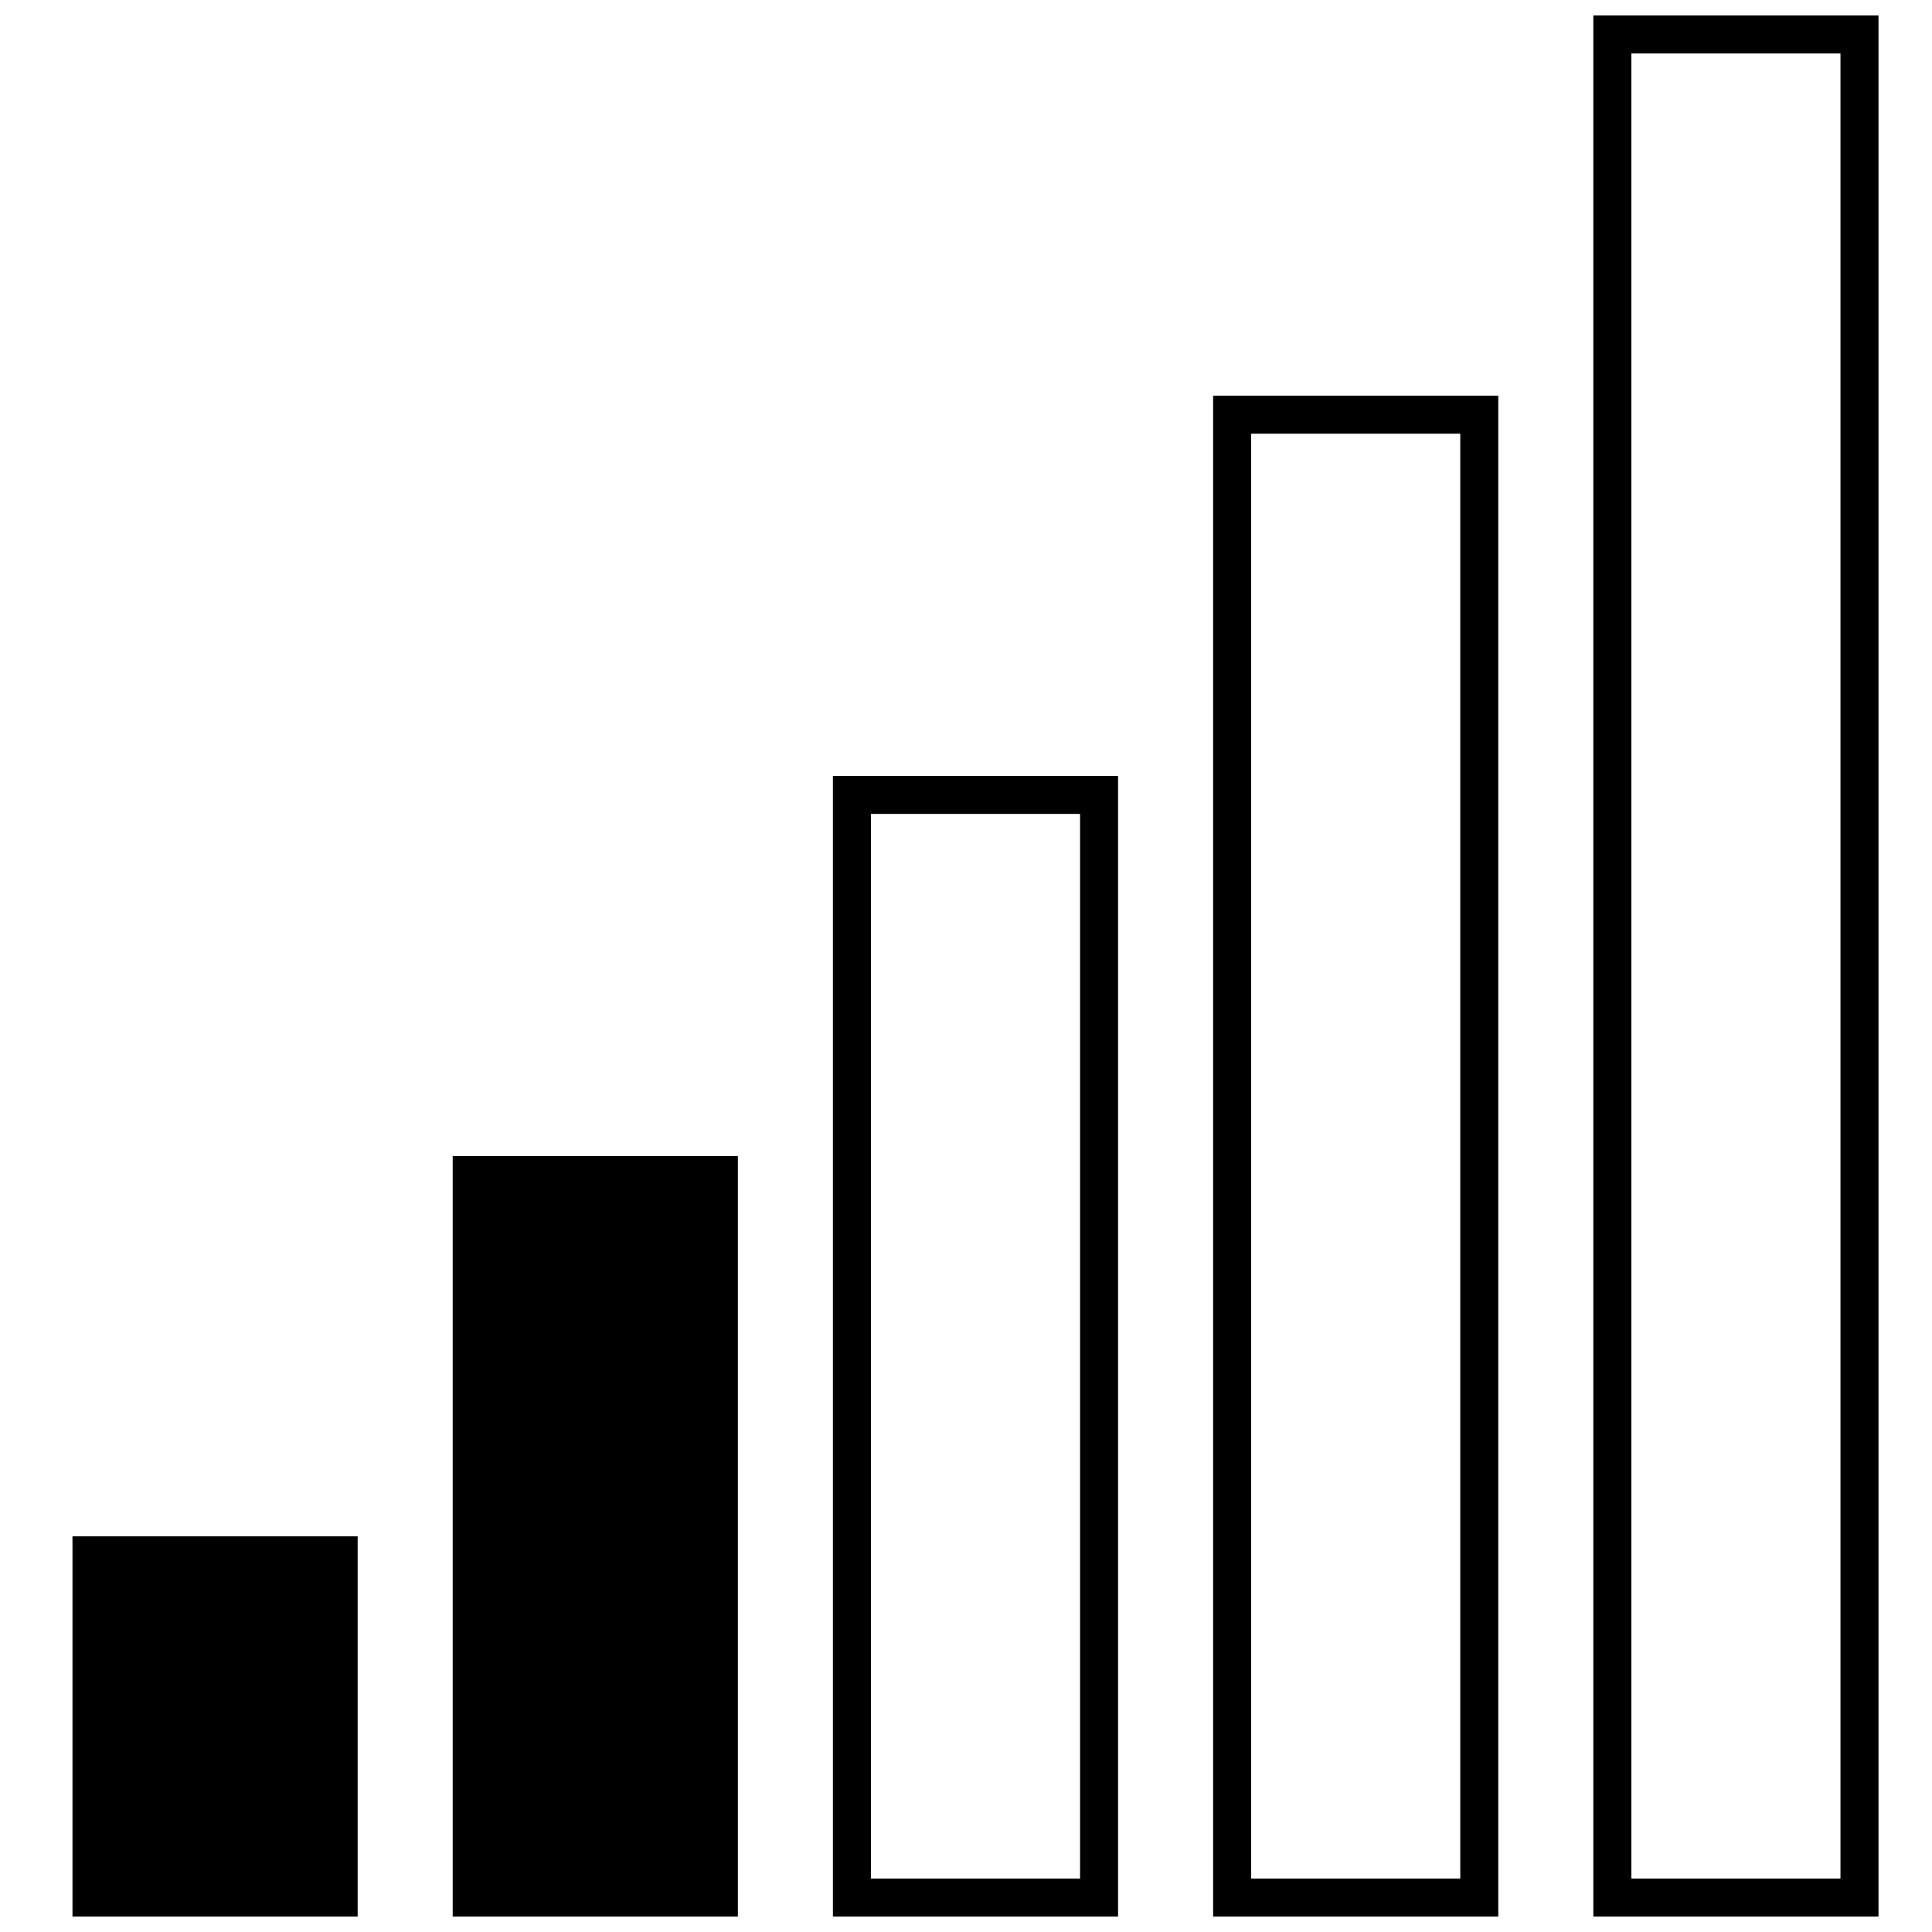
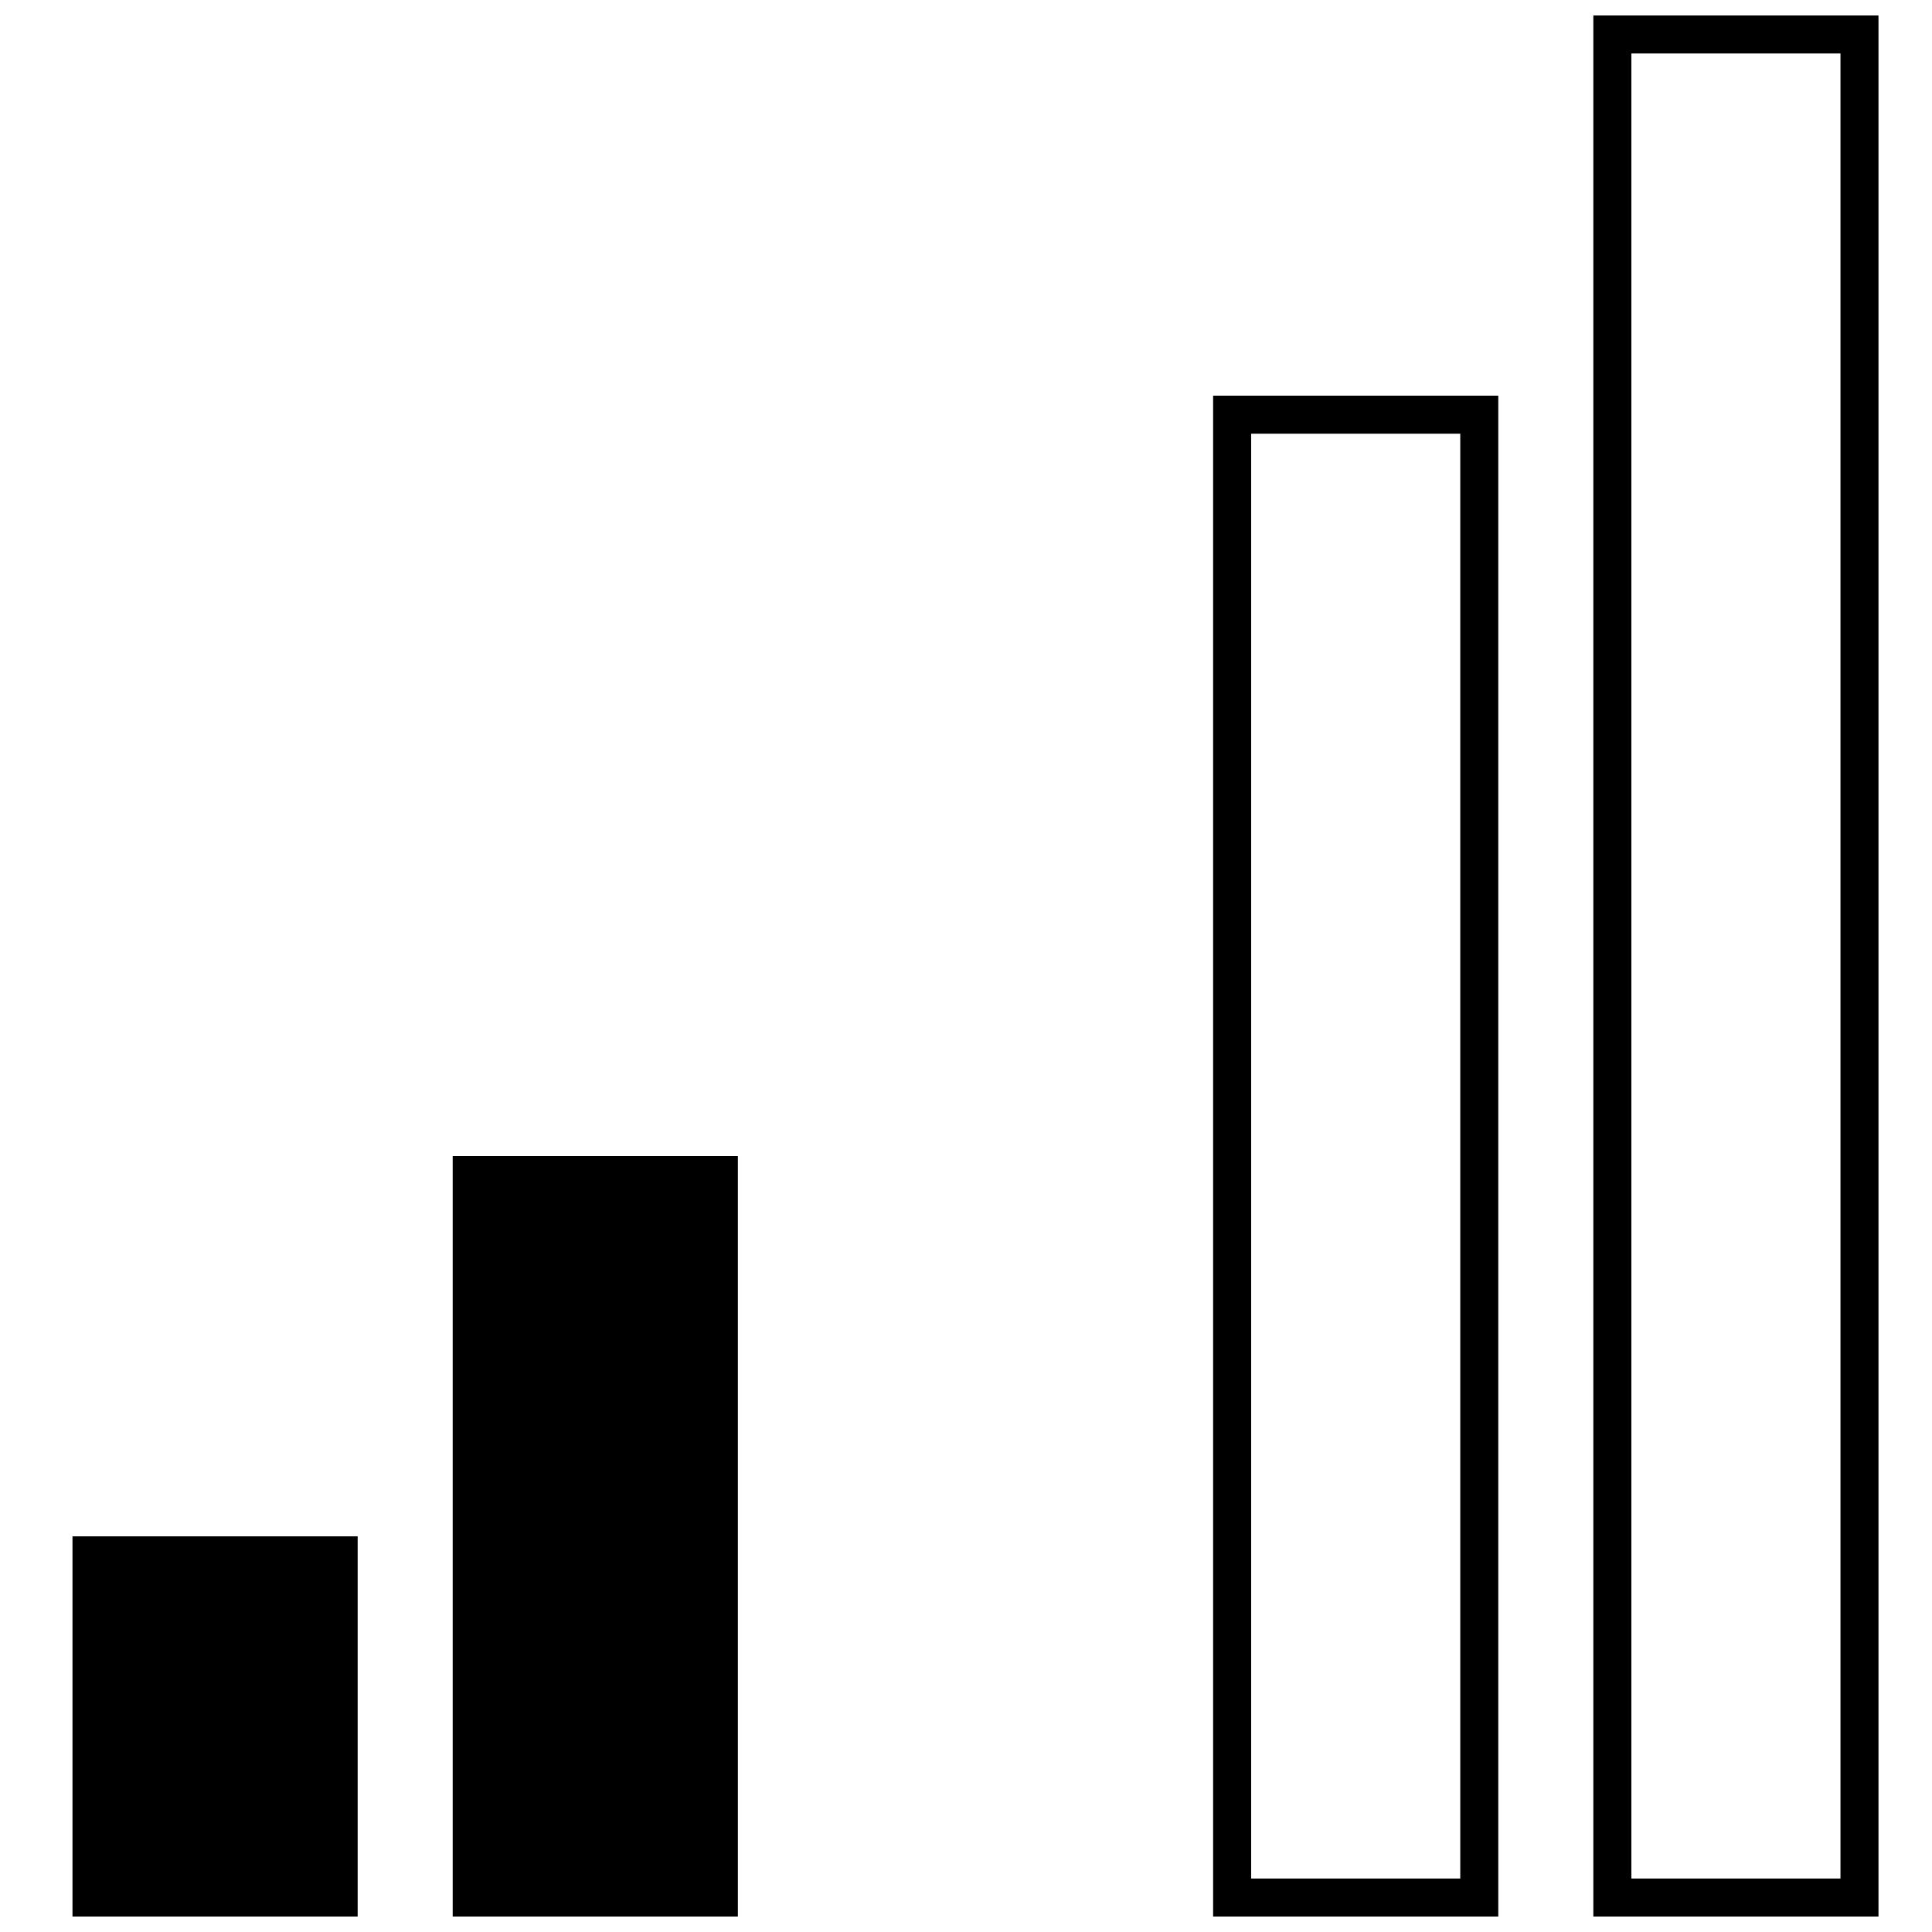
<svg xmlns="http://www.w3.org/2000/svg" width="800px" height="800px" version="1.1" viewBox="144 144 512 512">
  <defs>
    <clipPath id="e">
      <path d="m566 148.09h76v503.81h-76z" />
    </clipPath>
    <clipPath id="d">
      <path d="m465 248h77v403.9h-77z" />
    </clipPath>
    <clipPath id="c">
-       <path d="m364 349h77v302.9h-77z" />
-     </clipPath>
+       </clipPath>
    <clipPath id="b">
      <path d="m263 450h77v201.9h-77z" />
    </clipPath>
    <clipPath id="a">
      <path d="m163 551h76v100.9h-76z" />
    </clipPath>
  </defs>
  <g>
    <g clip-path="url(#e)">
      <path d="m566.25 148.09v503.81h75.57v-503.81zm10.078 10.078h55.418v483.66h-55.418z" />
    </g>
    <g clip-path="url(#d)">
      <path d="m465.49 248.86v403.05h75.57v-403.05zm10.078 10.074h55.418v382.89h-55.418z" />
    </g>
    <g clip-path="url(#c)">
      <path d="m364.73 349.62v302.29h75.57v-302.29zm10.078 10.078h55.418v282.13h-55.418z" />
    </g>
    <g clip-path="url(#b)">
      <path d="m263.97 450.38v201.52h75.574v-201.52z" />
    </g>
    <g clip-path="url(#a)">
      <path d="m163.21 551.14v100.76h75.574v-100.76z" />
    </g>
  </g>
</svg>